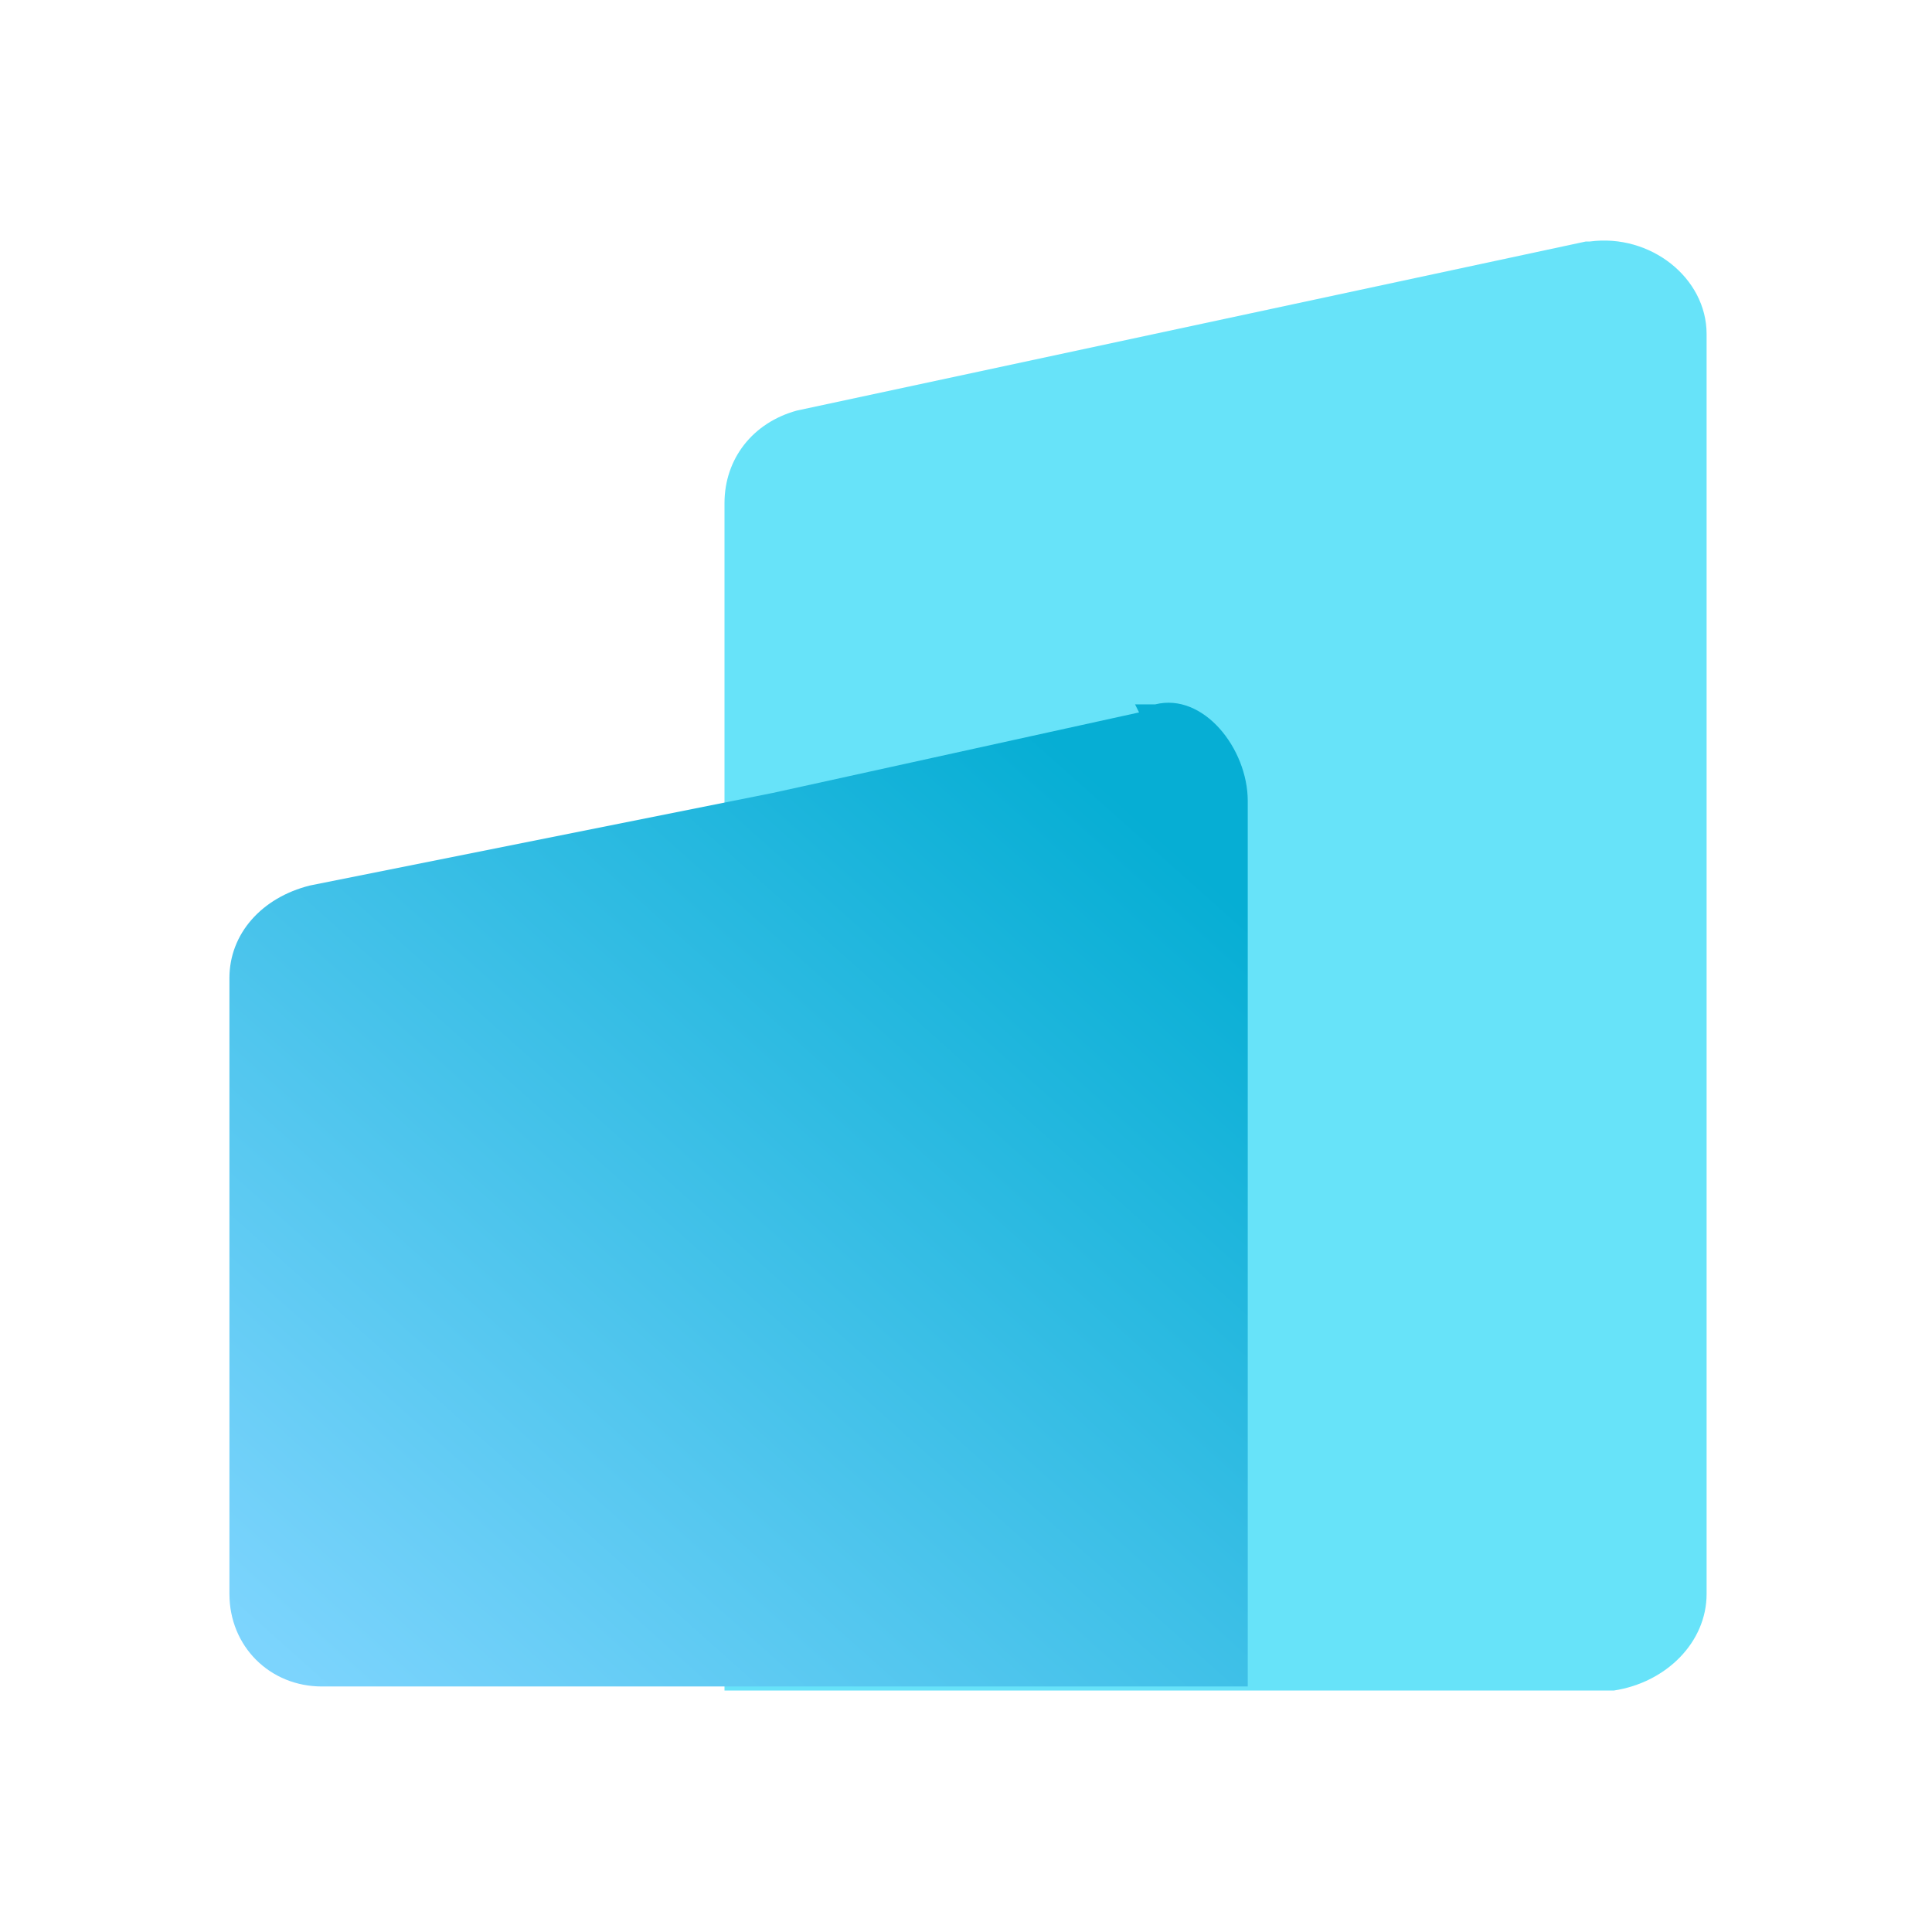
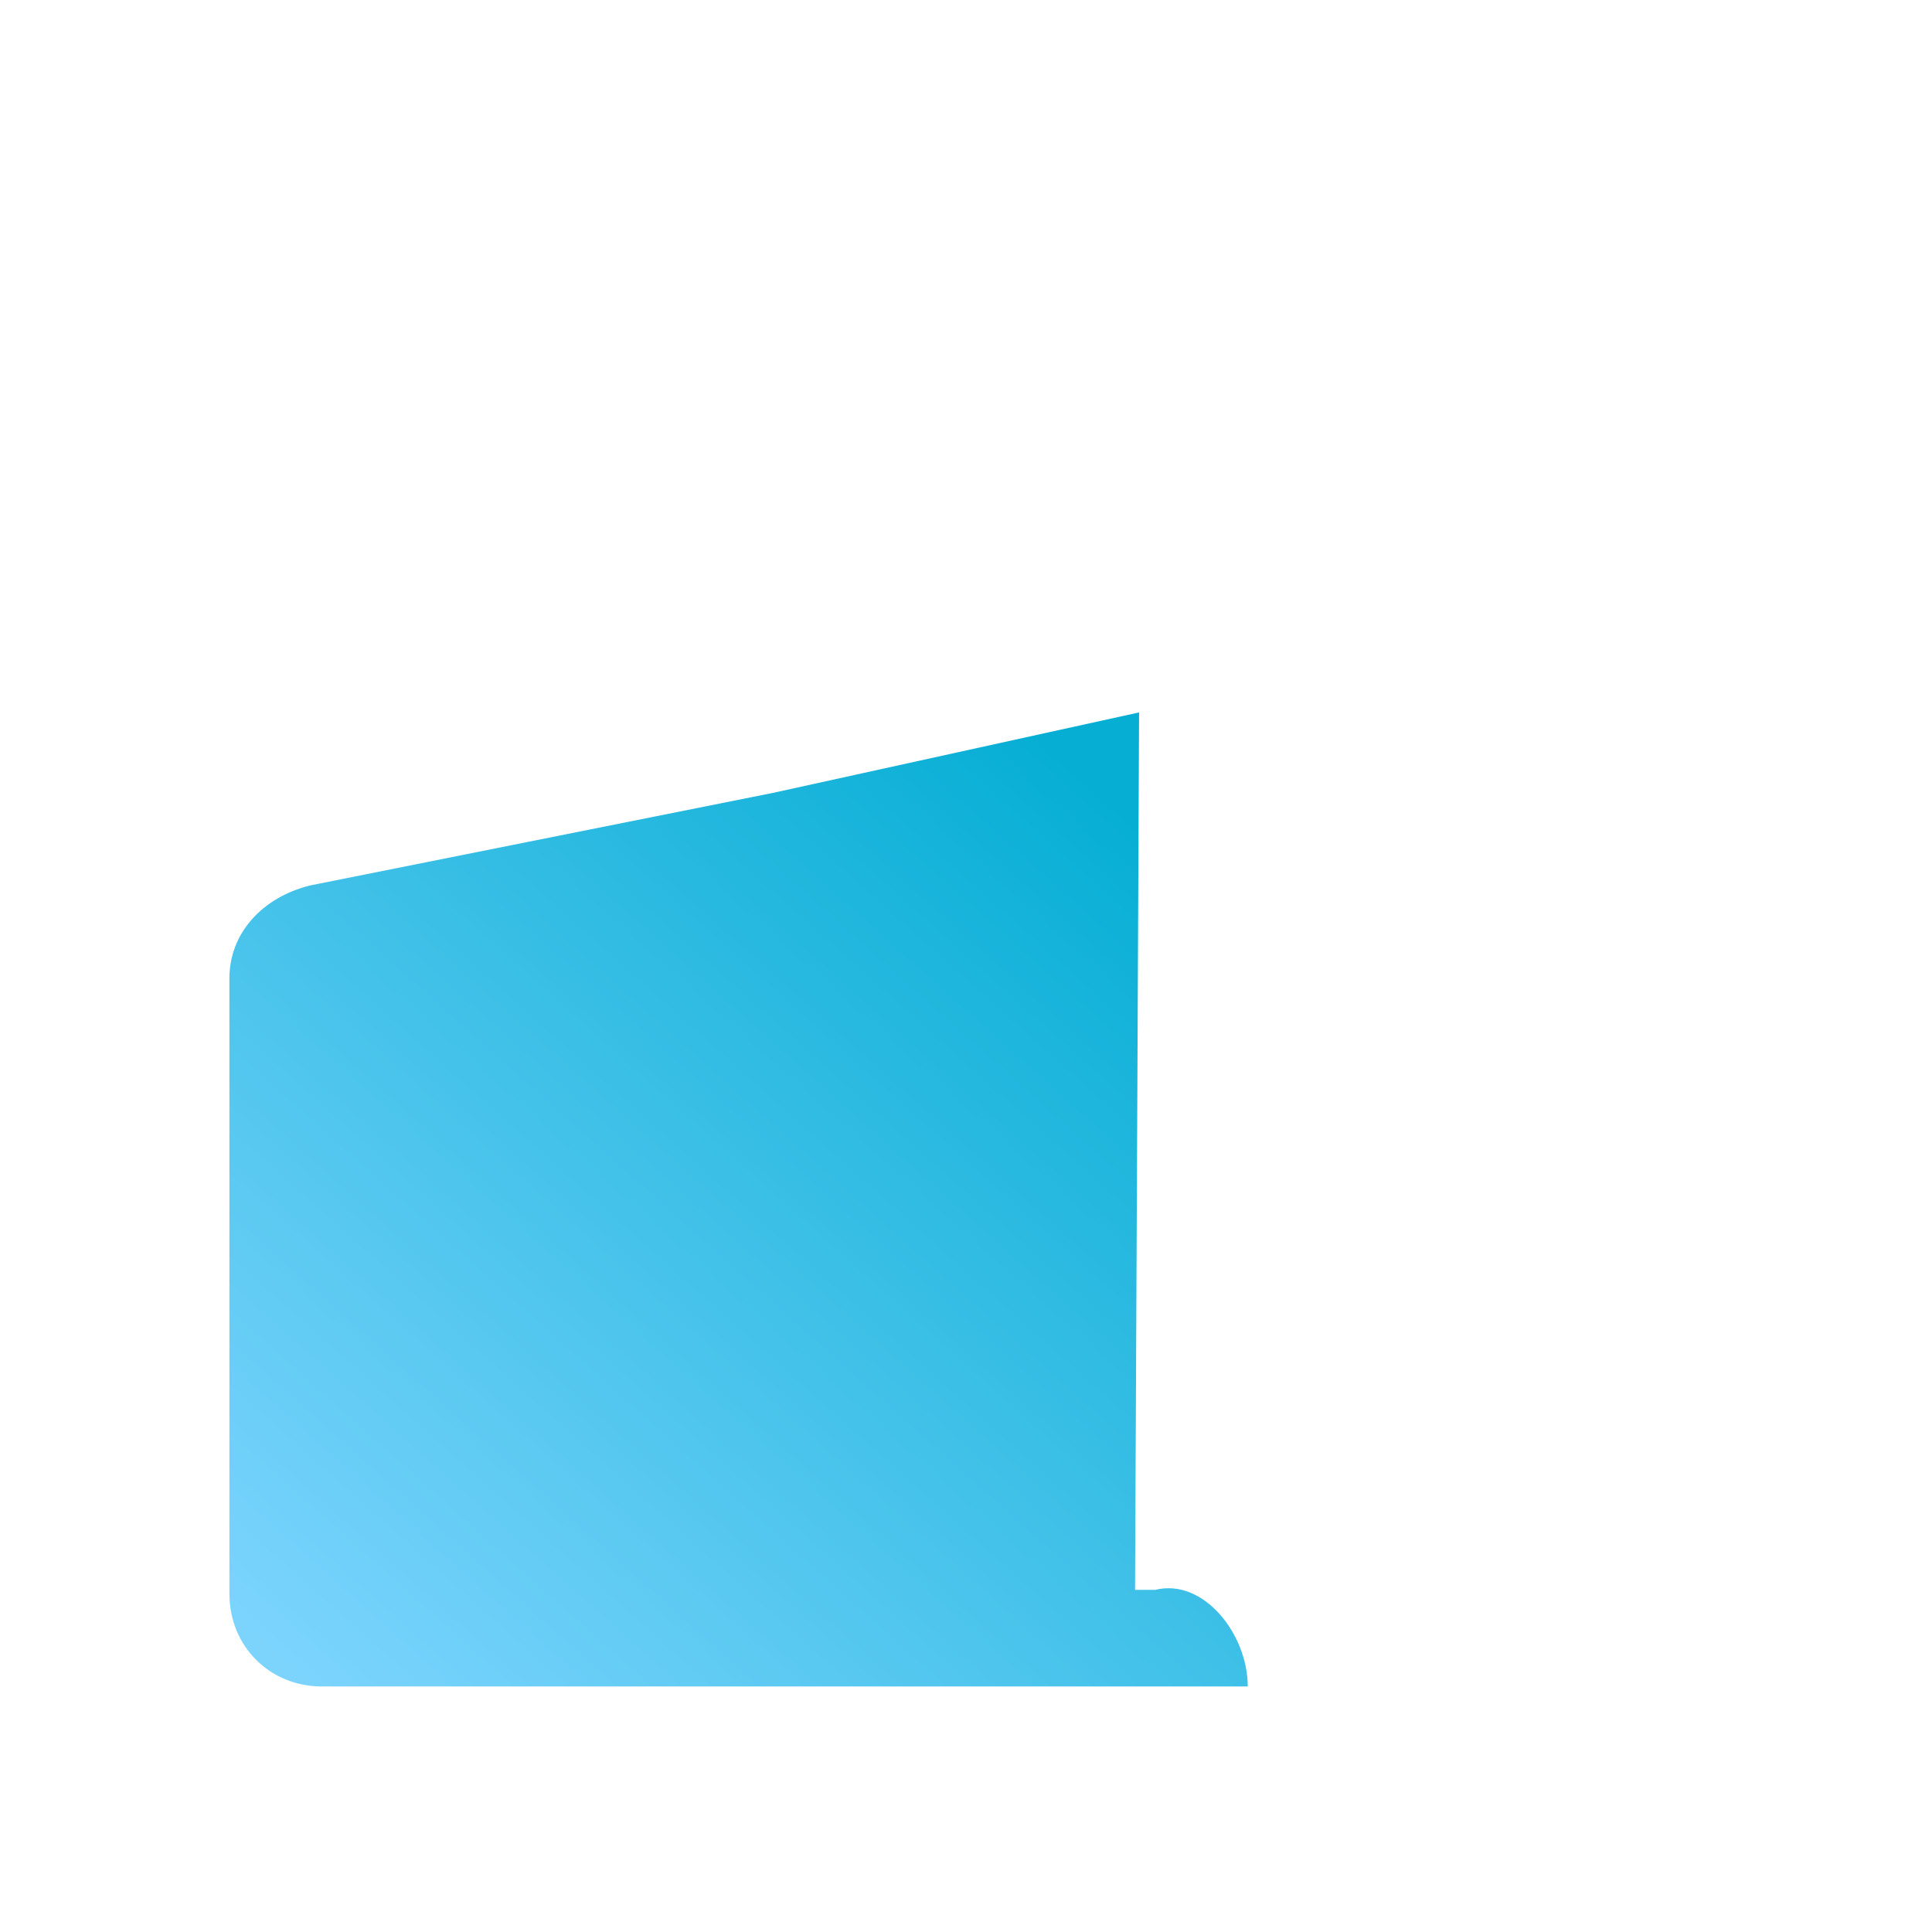
<svg xmlns="http://www.w3.org/2000/svg" id="Layer_1" version="1.1" viewBox="0 0 48 48">
  <defs>
    <style>
      .st0 {
        fill: #67e3f9;
      }

      .st1 {
        fill: url(#linear-gradient);
      }
    </style>
    <linearGradient id="linear-gradient" x1="29" y1="20.9" x2="9.1" y2="43.2" gradientUnits="userSpaceOnUse">
      <stop offset="0" stop-color="#06aed4" />
      <stop offset="1" stop-color="#7cd4fd" />
    </linearGradient>
  </defs>
-   <path class="st0" d="M39.4,6l-19.6,4.2c-1.1.3-1.8,1.2-1.8,2.3v29.5h22.1c1.3-.2,2.3-1.2,2.3-2.4V8.3c0-1.4-1.4-2.5-2.9-2.3Z" />
-   <path class="st1" d="M28.3,17.7l-9.1,2-11.5,2.3c-1.2.3-2,1.2-2,2.3v15.3c0,1.3,1,2.3,2.3,2.3h23s0-22,0-22c0-1.3-1.1-2.7-2.3-2.4h-.5Z" />
+   <path class="st1" d="M28.3,17.7l-9.1,2-11.5,2.3c-1.2.3-2,1.2-2,2.3v15.3c0,1.3,1,2.3,2.3,2.3h23c0-1.3-1.1-2.7-2.3-2.4h-.5Z" />
</svg>